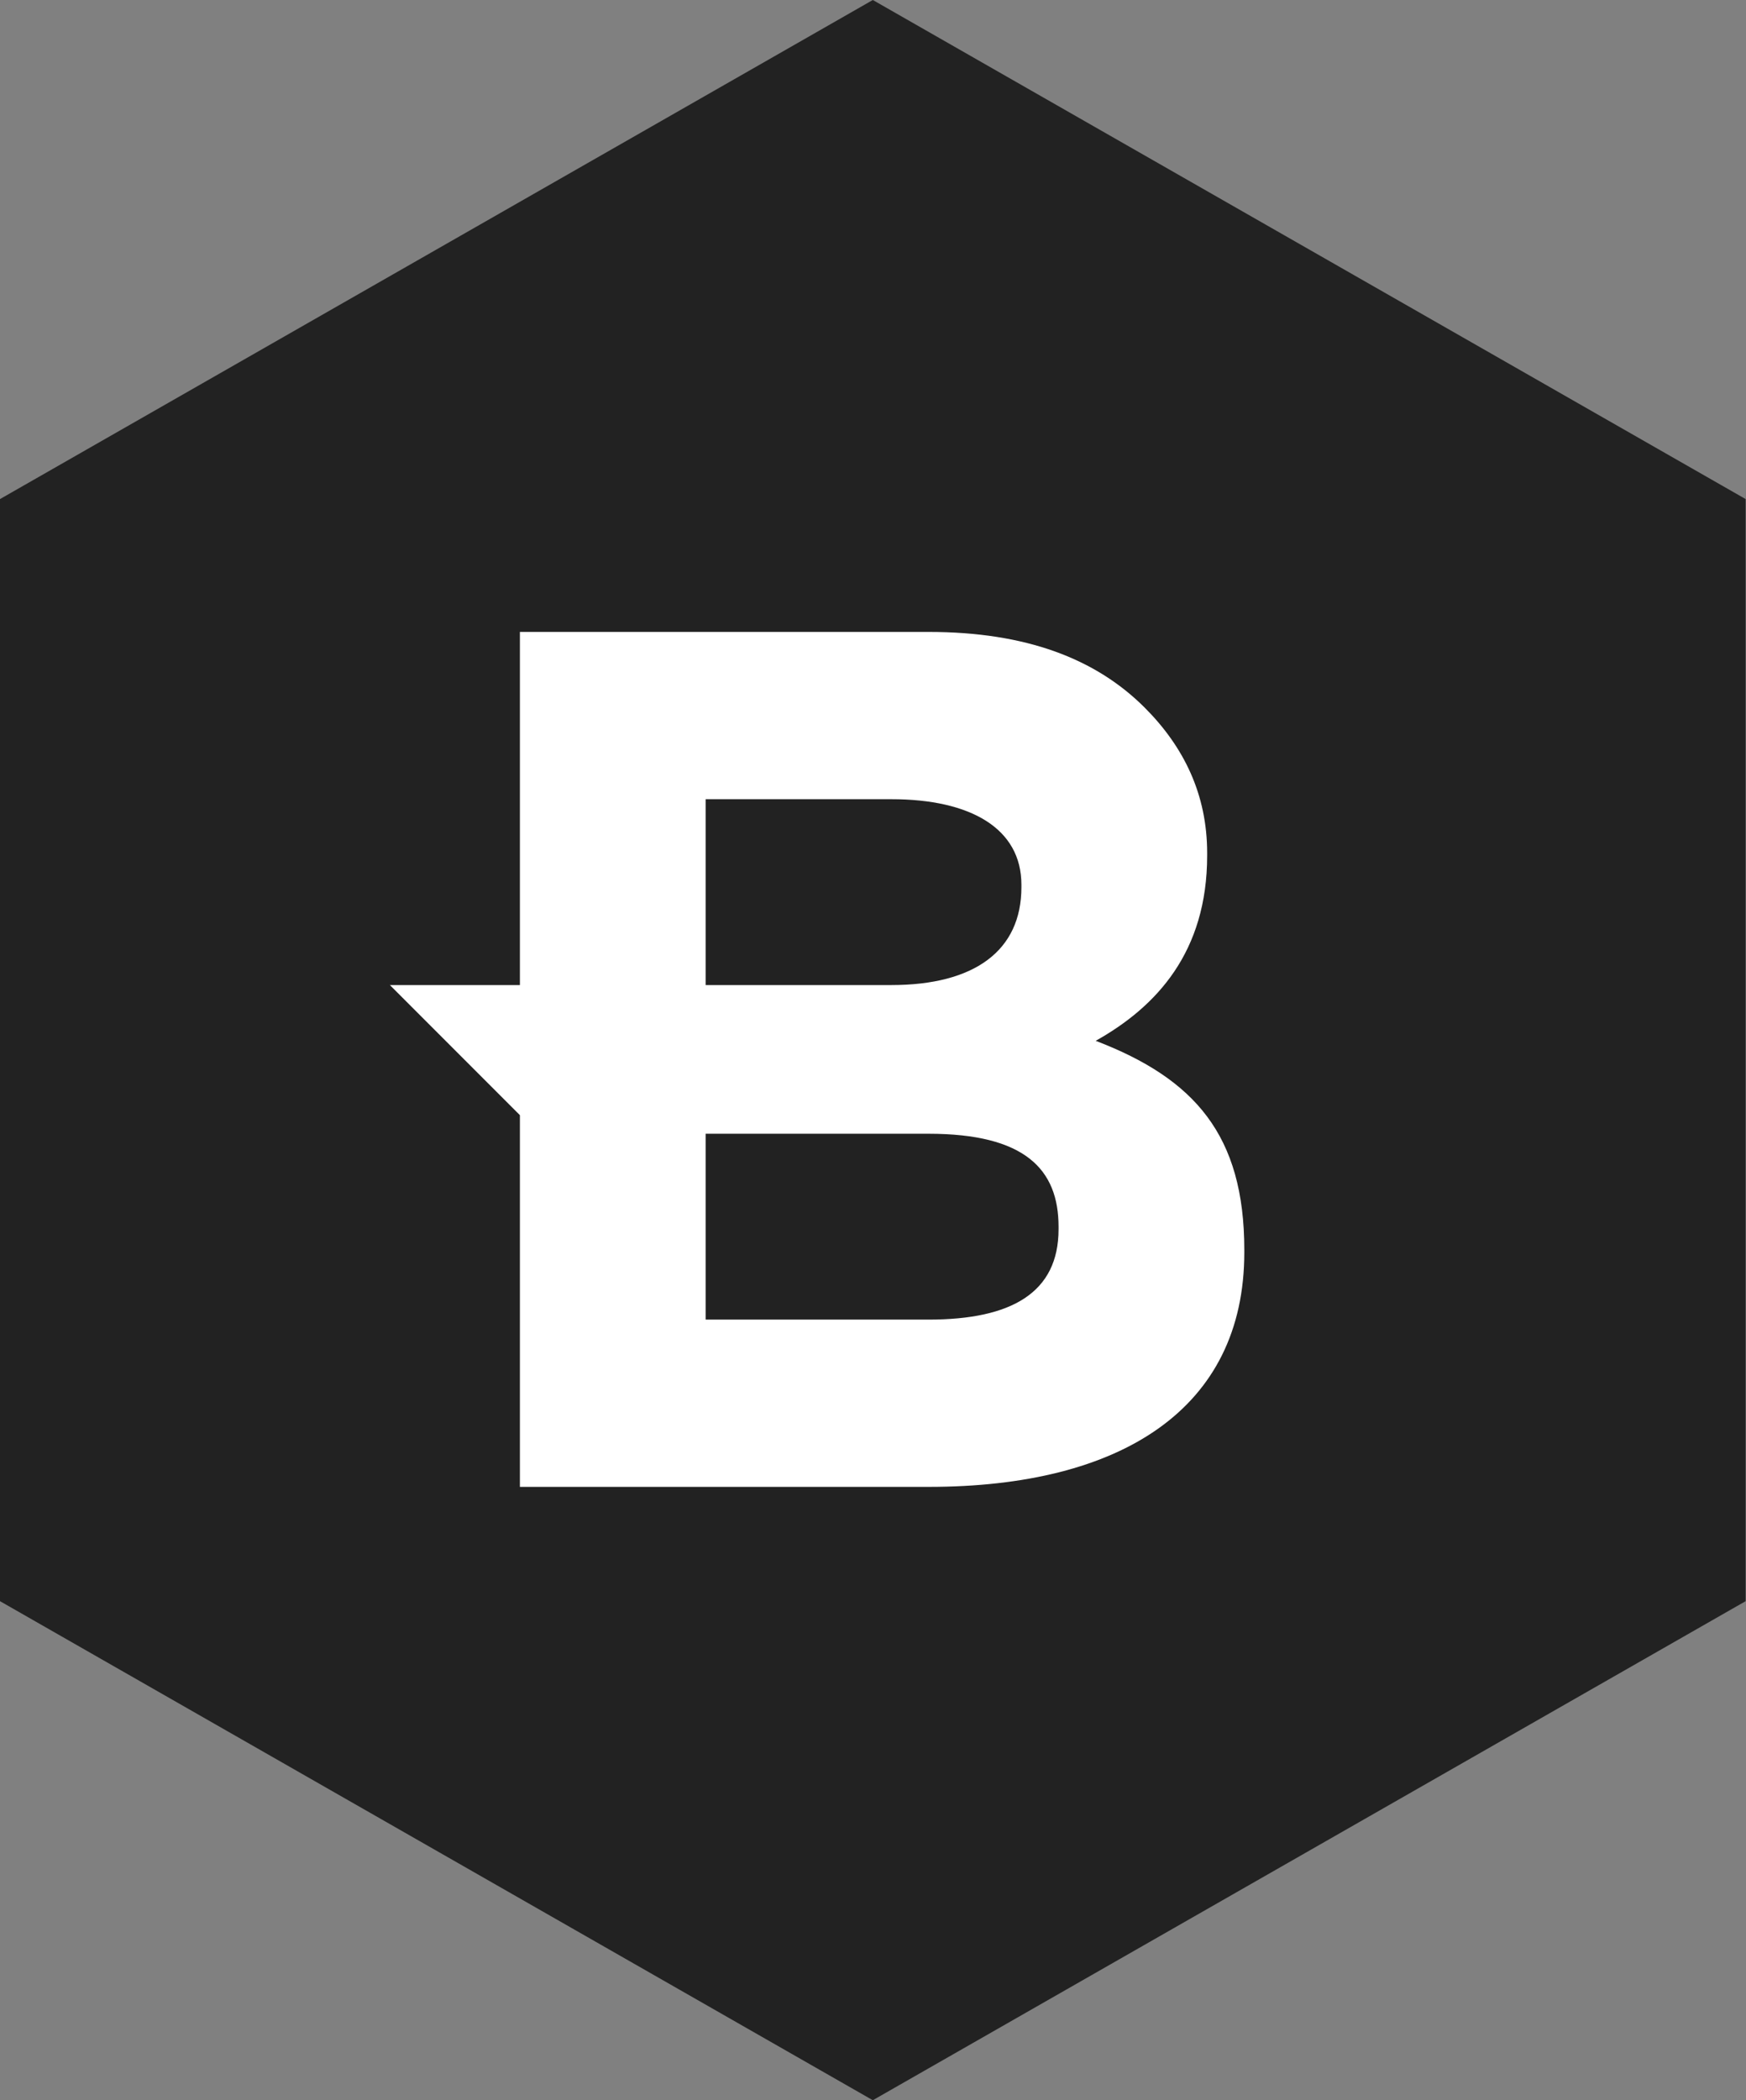
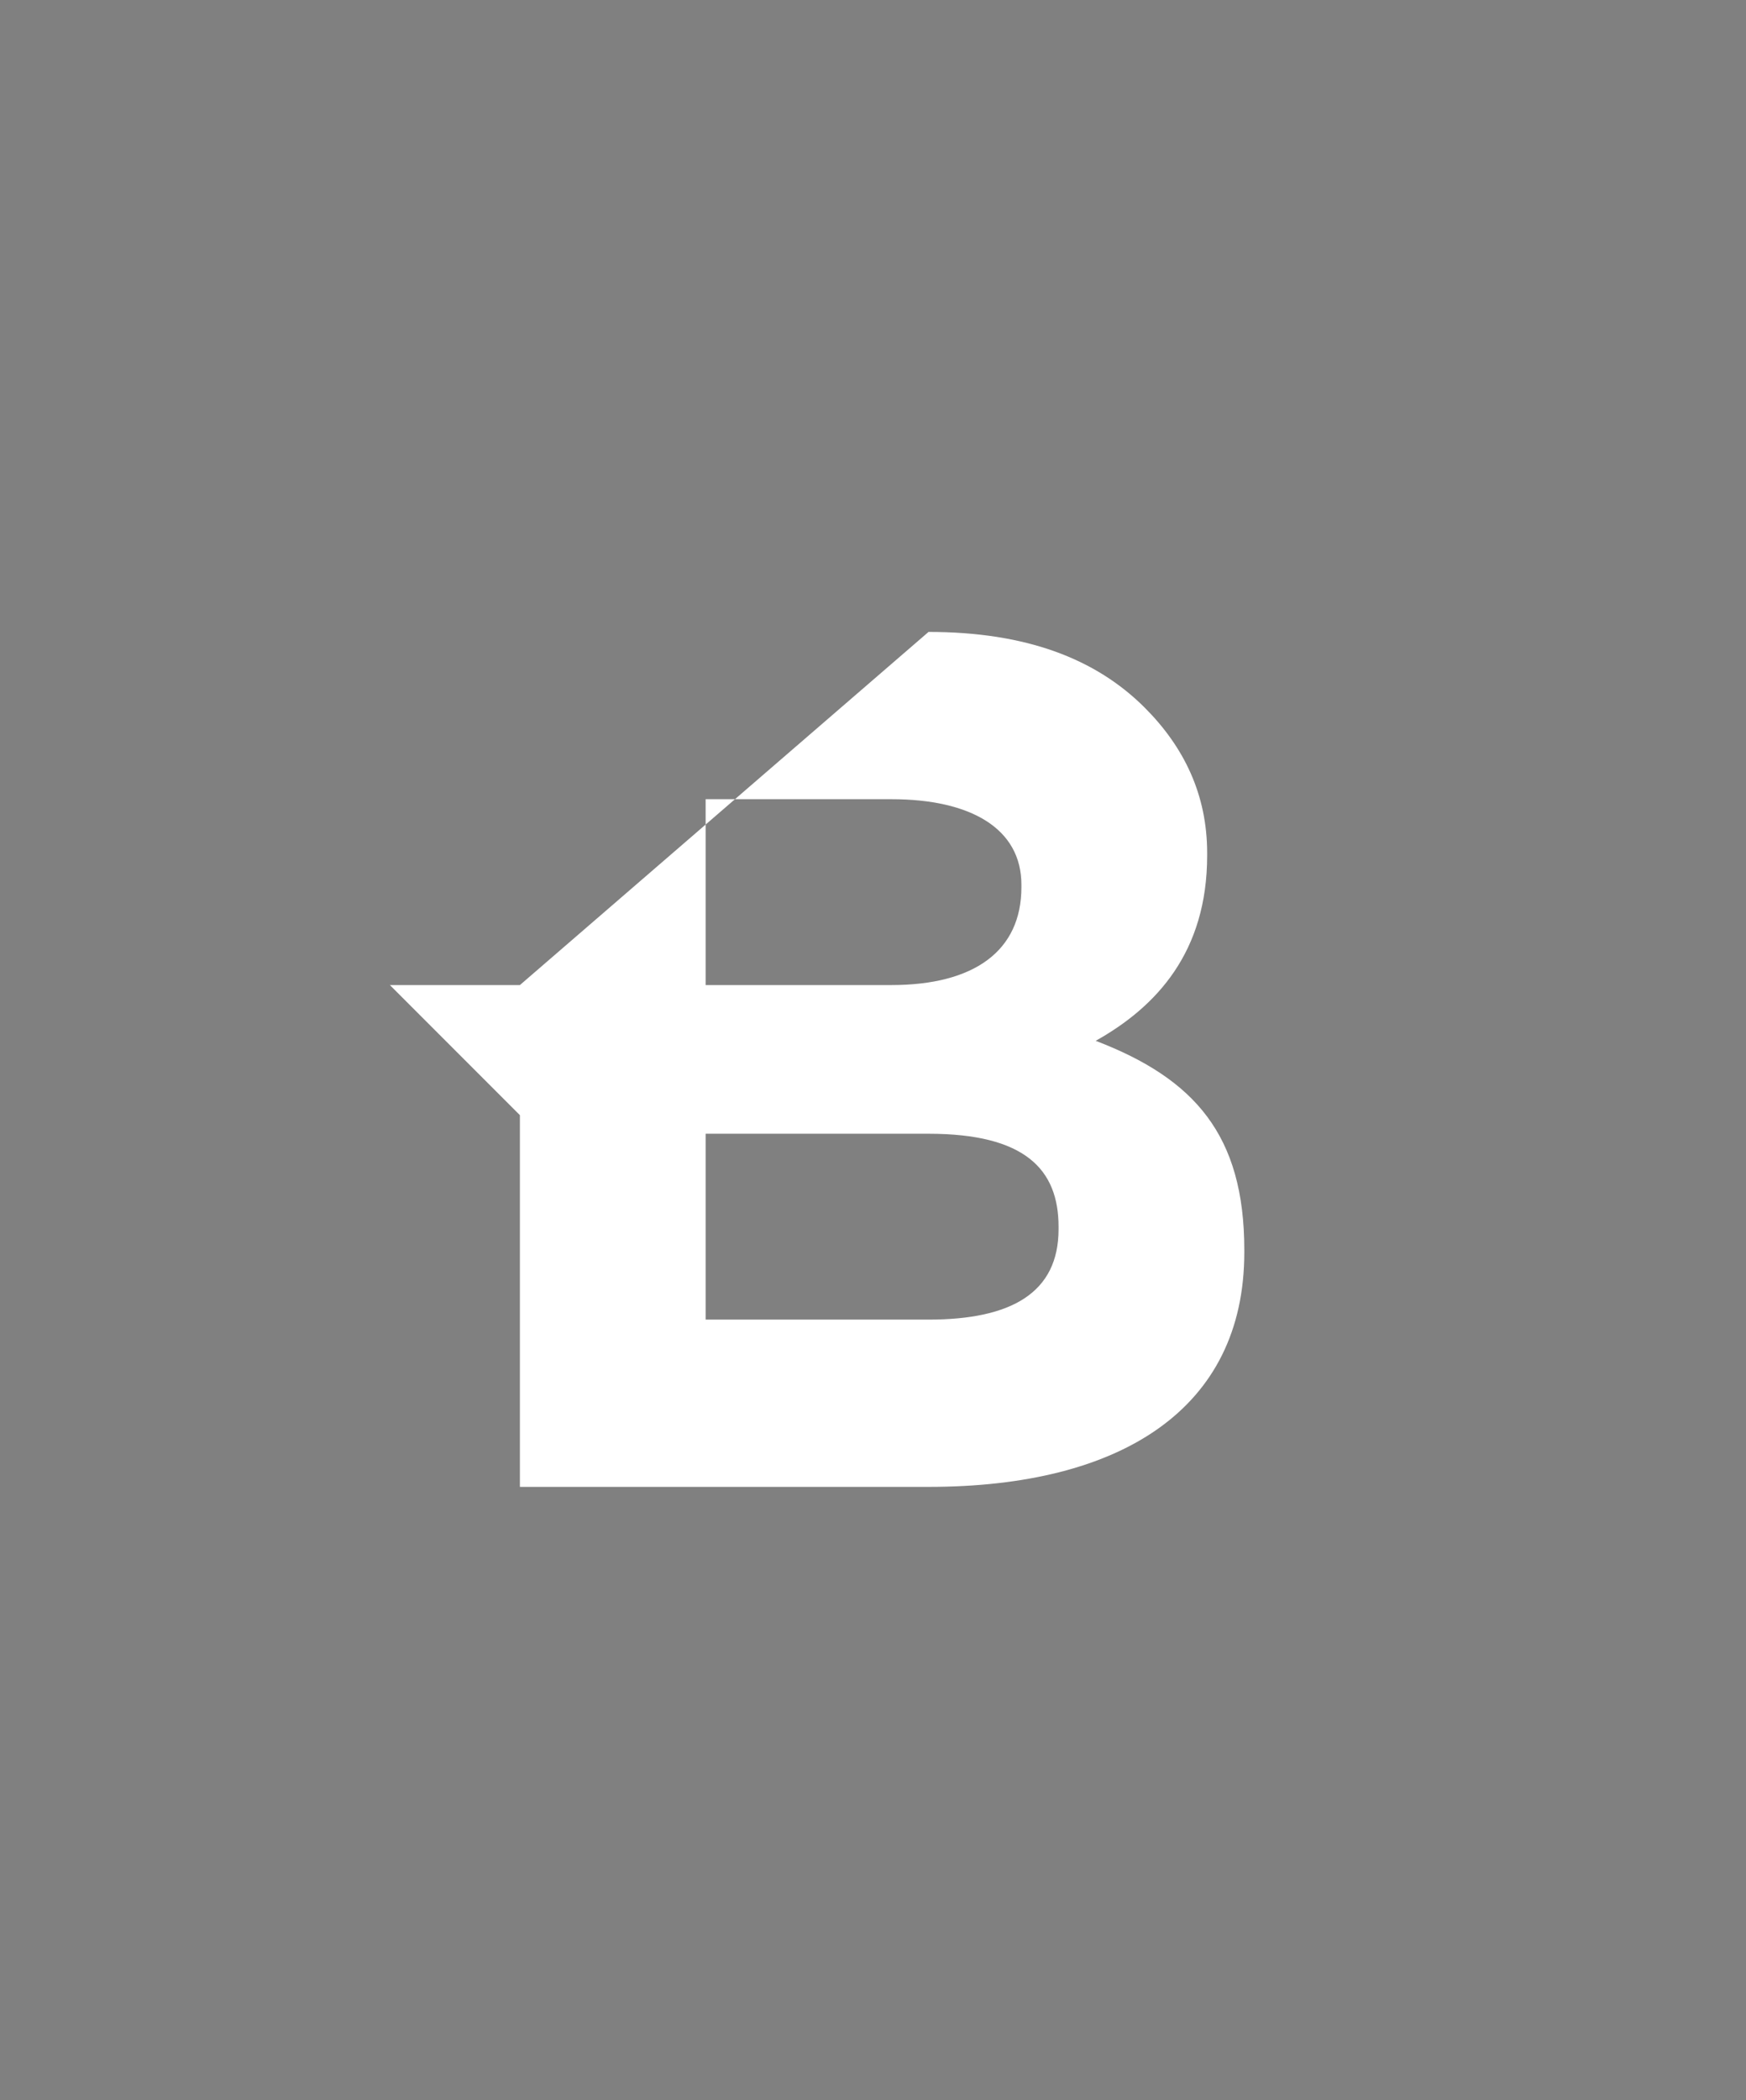
<svg xmlns="http://www.w3.org/2000/svg" width="94px" height="113px" viewBox="0 0 94 113" version="1.1">
  <rect x="0" y="0" width="94" height="113" fill="#808080" stroke="none" />
  <title>Page 1 Copy</title>
  <desc>Created with Sketch.</desc>
  <defs />
  <g id="Symbols" stroke="none" stroke-width="1" fill="none" fill-rule="evenodd">
    <g id="Rummen-box" transform="translate(-785, -151)">
      <g id="Page-1-Copy" transform="translate(785, 151)">
-         <polygon id="Fill-1" fill="#222222" points="46.99 -0 -0 26.852 -0 86.149 46.99 113 93.98 86.149 93.98 26.852" />
-         <path d="M56.99,66.137 C56.99,69.55 54.458,71 49.99,71 L37.99,71 L37.99,61 L49.99,61 C55.18,61 56.99,62.915 56.99,66.003 L56.99,66.137 Z M37.99,43 L47.99,43 C52.262,43 54.99,44.578 54.99,47.602 L54.99,47.736 C54.99,51.155 52.458,53 47.99,53 L37.99,53 L37.99,43 Z M58.99,56 C62.275,54.159 64.99,51.219 64.99,46.029 L64.99,45.895 C64.99,42.743 63.733,40.18 61.631,38.077 C59.001,35.445 55.247,34 49.99,34 L27.99,34 L27.99,53 L20.99,53 L27.99,60 L27.99,80 L49.99,80 C60.37,80 66.99,75.794 66.99,67.383 L66.99,67.249 C66.99,61.075 64.314,58.039 58.99,56 Z" id="Fill-2" fill="#FFFFFF" />
+         <path d="M56.99,66.137 C56.99,69.55 54.458,71 49.99,71 L37.99,71 L37.99,61 L49.99,61 C55.18,61 56.99,62.915 56.99,66.003 L56.99,66.137 Z M37.99,43 L47.99,43 C52.262,43 54.99,44.578 54.99,47.602 L54.99,47.736 C54.99,51.155 52.458,53 47.99,53 L37.99,53 L37.99,43 Z M58.99,56 C62.275,54.159 64.99,51.219 64.99,46.029 L64.99,45.895 C64.99,42.743 63.733,40.18 61.631,38.077 C59.001,35.445 55.247,34 49.99,34 L27.99,53 L20.99,53 L27.99,60 L27.99,80 L49.99,80 C60.37,80 66.99,75.794 66.99,67.383 L66.99,67.249 C66.99,61.075 64.314,58.039 58.99,56 Z" id="Fill-2" fill="#FFFFFF" />
      </g>
    </g>
  </g>
</svg>